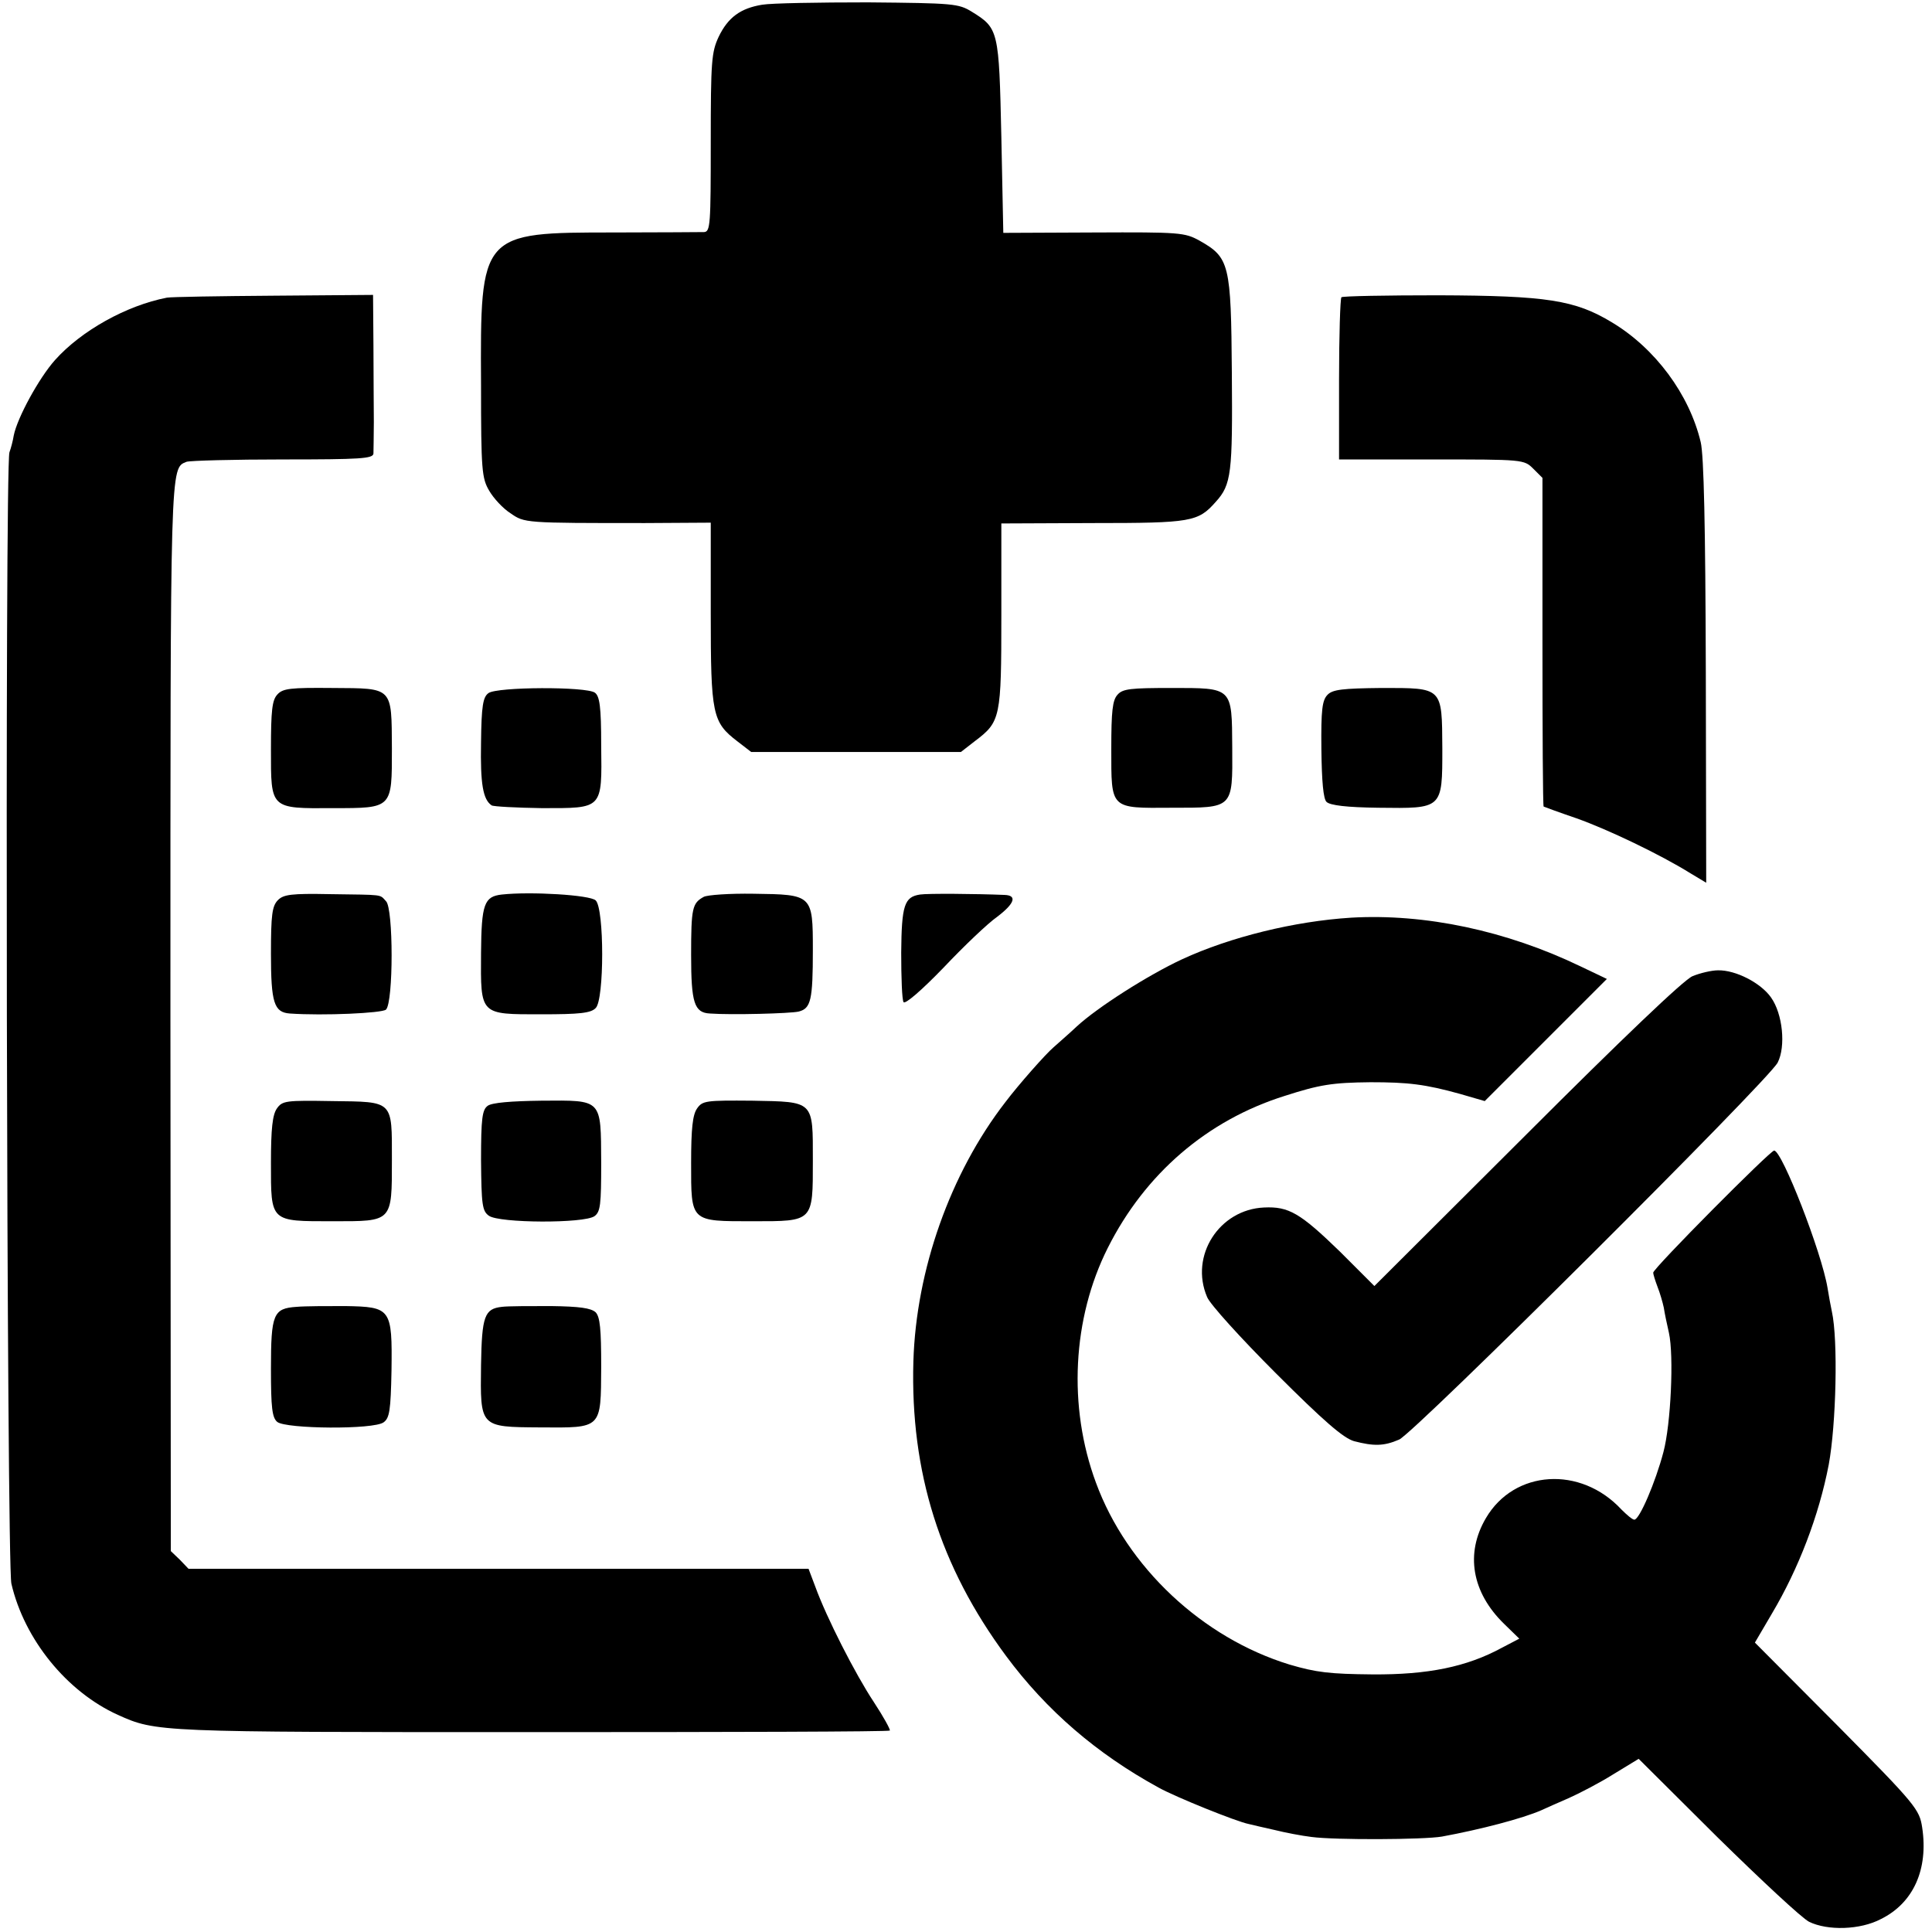
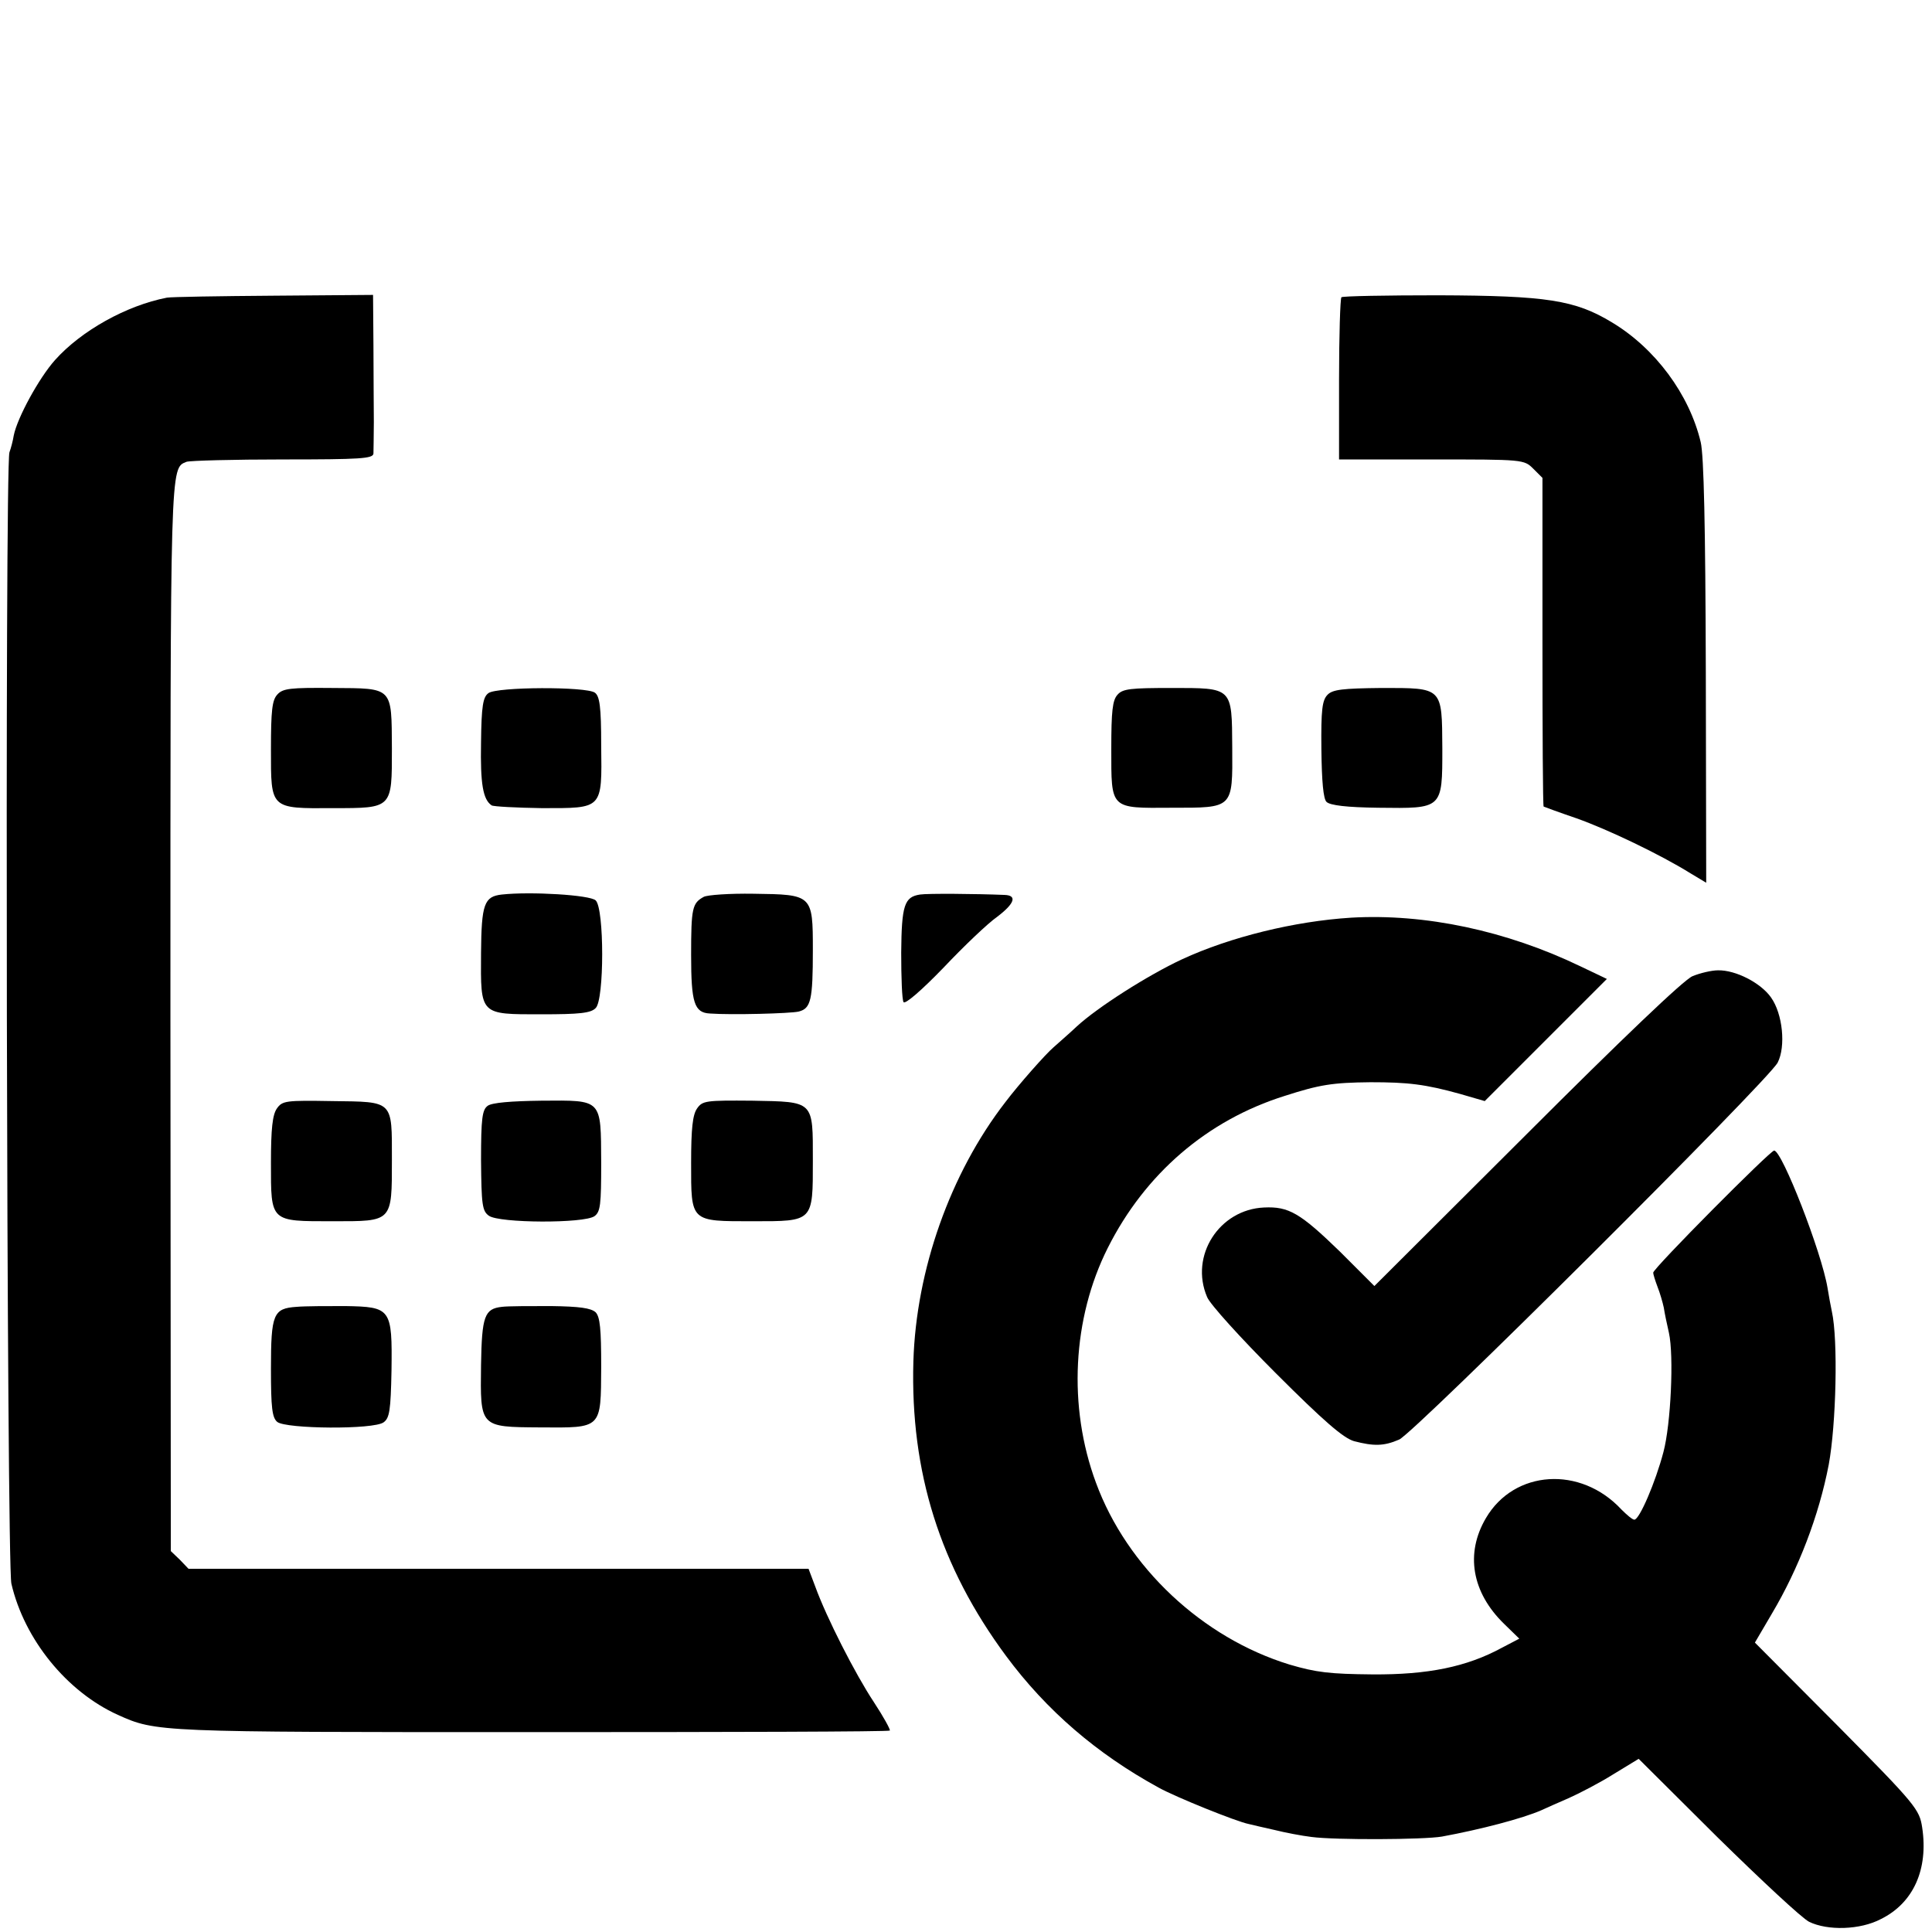
<svg xmlns="http://www.w3.org/2000/svg" version="1.0" width="492pt" height="492pt" viewBox="0 0 492 492" preserveAspectRatio="xMidYMid meet">
  <g transform="translate(0,492) scale(0.1,-0.1)" fill="#000000" stroke="none">
-     <path d="M1941 4908 c-55 -9 -87 -32 -111 -82 -18 -39 -20 -61 -20 -269 0 -209 -1 -227 -17 -228 -10 0 -112 -1 -228 -1 -342 0 -342 0 -340 -388 0 -218 2 -238 21 -270 11 -19 35 -45 54 -57 36 -25 35 -25 343 -25 l167 1 0 -231 c0 -258 4 -277 68 -326 l35 -27 267 0 267 0 36 28 c65 49 67 59 67 320 l0 234 234 1 c250 0 267 3 312 54 40 44 43 73 41 328 -2 278 -6 294 -82 337 -38 21 -50 22 -270 21 l-230 -1 -5 245 c-6 271 -7 276 -75 318 -34 21 -47 22 -265 24 -125 0 -246 -2 -269 -6z" />
    <path d="M425 4162 c-103 -20 -218 -84 -285 -159 -41 -46 -96 -147 -105 -192 -2 -13 -7 -32 -11 -43 -12 -39 -7 -2828 5 -2881 33 -142 141 -275 271 -334 98 -44 100 -44 1052 -44 501 0 912 1 914 4 2 2 -16 35 -41 73 -47 71 -120 214 -149 294 l-17 45 -789 0 -790 0 -22 23 -23 22 -1 1358 c0 1422 -1 1399 41 1416 9 3 120 6 246 6 197 0 229 2 230 15 0 8 1 44 1 80 0 36 -1 123 -1 195 l-1 129 -252 -2 c-139 -1 -262 -3 -273 -5z" />
    <path d="M3416 4163 c-3 -4 -6 -98 -6 -210 l0 -203 235 0 c235 0 236 0 260 -24 l23 -23 0 -417 c0 -229 1 -418 3 -420 2 -1 40 -15 84 -30 79 -28 213 -92 290 -140 l40 -24 -1 536 c-1 375 -5 552 -13 586 -29 122 -116 239 -226 305 -94 57 -166 68 -442 69 -132 0 -244 -2 -247 -5z" />
    <path d="M706 3151 c-13 -14 -16 -41 -16 -139 0 -153 -3 -151 159 -150 151 0 149 -1 149 152 -1 158 4 153 -151 154 -108 1 -127 -1 -141 -17z" />
    <path d="M1244 3155 c-14 -10 -18 -32 -19 -126 -2 -106 5 -145 27 -160 5 -3 63 -6 128 -7 156 0 153 -4 151 160 0 99 -4 125 -16 134 -22 16 -249 15 -271 -1z" />
    <path d="M2846 3151 c-13 -14 -16 -42 -16 -138 0 -155 -4 -151 154 -150 157 0 155 -3 154 153 -1 155 2 152 -156 152 -102 0 -123 -2 -136 -17z" />
    <path d="M3381 3151 c-14 -14 -17 -38 -16 -139 1 -83 5 -126 13 -134 9 -9 52 -14 132 -15 164 -2 163 -4 163 151 -1 157 2 154 -155 154 -99 -1 -124 -4 -137 -17z" />
-     <path d="M708 2628 c-15 -15 -18 -37 -18 -137 0 -125 8 -149 48 -152 86 -6 236 1 245 10 19 19 19 258 0 276 -17 18 -3 16 -143 18 -98 2 -118 -1 -132 -15z" />
+     <path d="M708 2628 z" />
    <path d="M1278 2642 c-45 -5 -52 -24 -53 -149 -1 -159 -4 -156 154 -156 97 0 126 3 138 16 22 21 22 253 0 274 -14 14 -166 23 -239 15z" />
    <path d="M1792 2636 c-29 -16 -32 -28 -32 -148 0 -122 8 -147 48 -149 55 -4 205 0 226 5 31 8 36 29 36 157 0 141 -1 141 -151 143 -61 1 -118 -3 -127 -8z" />
    <path d="M2343 2642 c-40 -6 -47 -27 -48 -148 0 -63 2 -120 6 -126 4 -6 45 29 102 88 52 55 113 113 136 129 45 34 52 55 19 56 -73 3 -196 4 -215 1z" />
    <path d="M3440 2583 c-143 -9 -307 -49 -430 -106 -86 -40 -215 -122 -268 -171 -20 -19 -47 -42 -59 -53 -20 -17 -89 -95 -123 -140 -140 -181 -227 -427 -234 -660 -8 -282 68 -523 236 -750 103 -139 231 -249 388 -335 43 -24 199 -87 230 -93 8 -2 38 -9 65 -15 28 -7 70 -15 95 -18 60 -8 285 -7 332 1 98 18 205 46 253 67 11 5 42 19 70 31 27 12 79 39 114 61 l64 39 201 -200 c111 -109 215 -206 233 -215 47 -23 130 -21 183 7 83 41 121 127 105 233 -7 46 -15 57 -216 260 l-210 211 44 75 c67 113 119 248 144 378 19 103 24 318 8 390 -3 14 -8 41 -11 60 -15 91 -116 350 -136 350 -10 0 -308 -300 -308 -311 0 -4 5 -20 11 -36 6 -15 13 -39 16 -53 2 -14 8 -42 13 -64 13 -58 5 -233 -14 -304 -20 -76 -61 -172 -74 -172 -5 0 -19 12 -33 26 -104 112 -273 101 -345 -22 -53 -90 -36 -189 46 -269 l39 -38 -44 -23 c-90 -49 -189 -69 -330 -68 -109 1 -143 5 -211 25 -222 68 -414 248 -493 463 -72 194 -60 419 30 598 95 189 253 325 450 387 90 29 122 34 219 35 96 0 139 -5 229 -30 l62 -18 156 156 155 155 -67 32 c-189 91 -396 135 -585 124z" />
    <path d="M4310 2434 c-22 -9 -181 -161 -422 -402 l-388 -387 -87 87 c-102 99 -131 116 -194 113 -114 -5 -190 -123 -145 -228 7 -18 86 -105 175 -194 123 -123 172 -165 199 -173 50 -13 76 -13 115 4 37 15 941 915 964 960 21 41 13 124 -17 166 -26 37 -90 70 -135 69 -16 0 -46 -7 -65 -15z" />
    <path d="M705 2097 c-11 -16 -15 -51 -15 -138 0 -152 -3 -149 158 -149 152 0 150 -3 150 157 0 152 5 147 -152 149 -118 2 -127 1 -141 -19z" />
    <path d="M1242 2104 c-14 -10 -17 -32 -17 -139 1 -113 3 -129 20 -141 26 -19 243 -20 269 -1 15 11 17 29 17 136 -1 164 4 159 -152 158 -78 -1 -126 -5 -137 -13z" />
    <path d="M1775 2097 c-11 -16 -15 -50 -15 -138 0 -152 -3 -149 158 -149 154 0 152 -2 152 155 0 153 4 149 -154 152 -119 1 -127 0 -141 -20z" />
    <path d="M755 1592 c-59 -4 -65 -18 -65 -158 0 -99 3 -124 16 -135 22 -18 246 -20 271 -1 15 11 18 30 20 132 2 158 -1 162 -118 164 -46 0 -102 0 -124 -2z" />
    <path d="M1278 1592 c-44 -5 -51 -23 -53 -148 -2 -159 -4 -158 150 -159 159 -1 155 -5 156 154 0 97 -3 127 -14 139 -12 11 -41 15 -114 16 -54 0 -110 0 -125 -2z" />
  </g>
</svg>